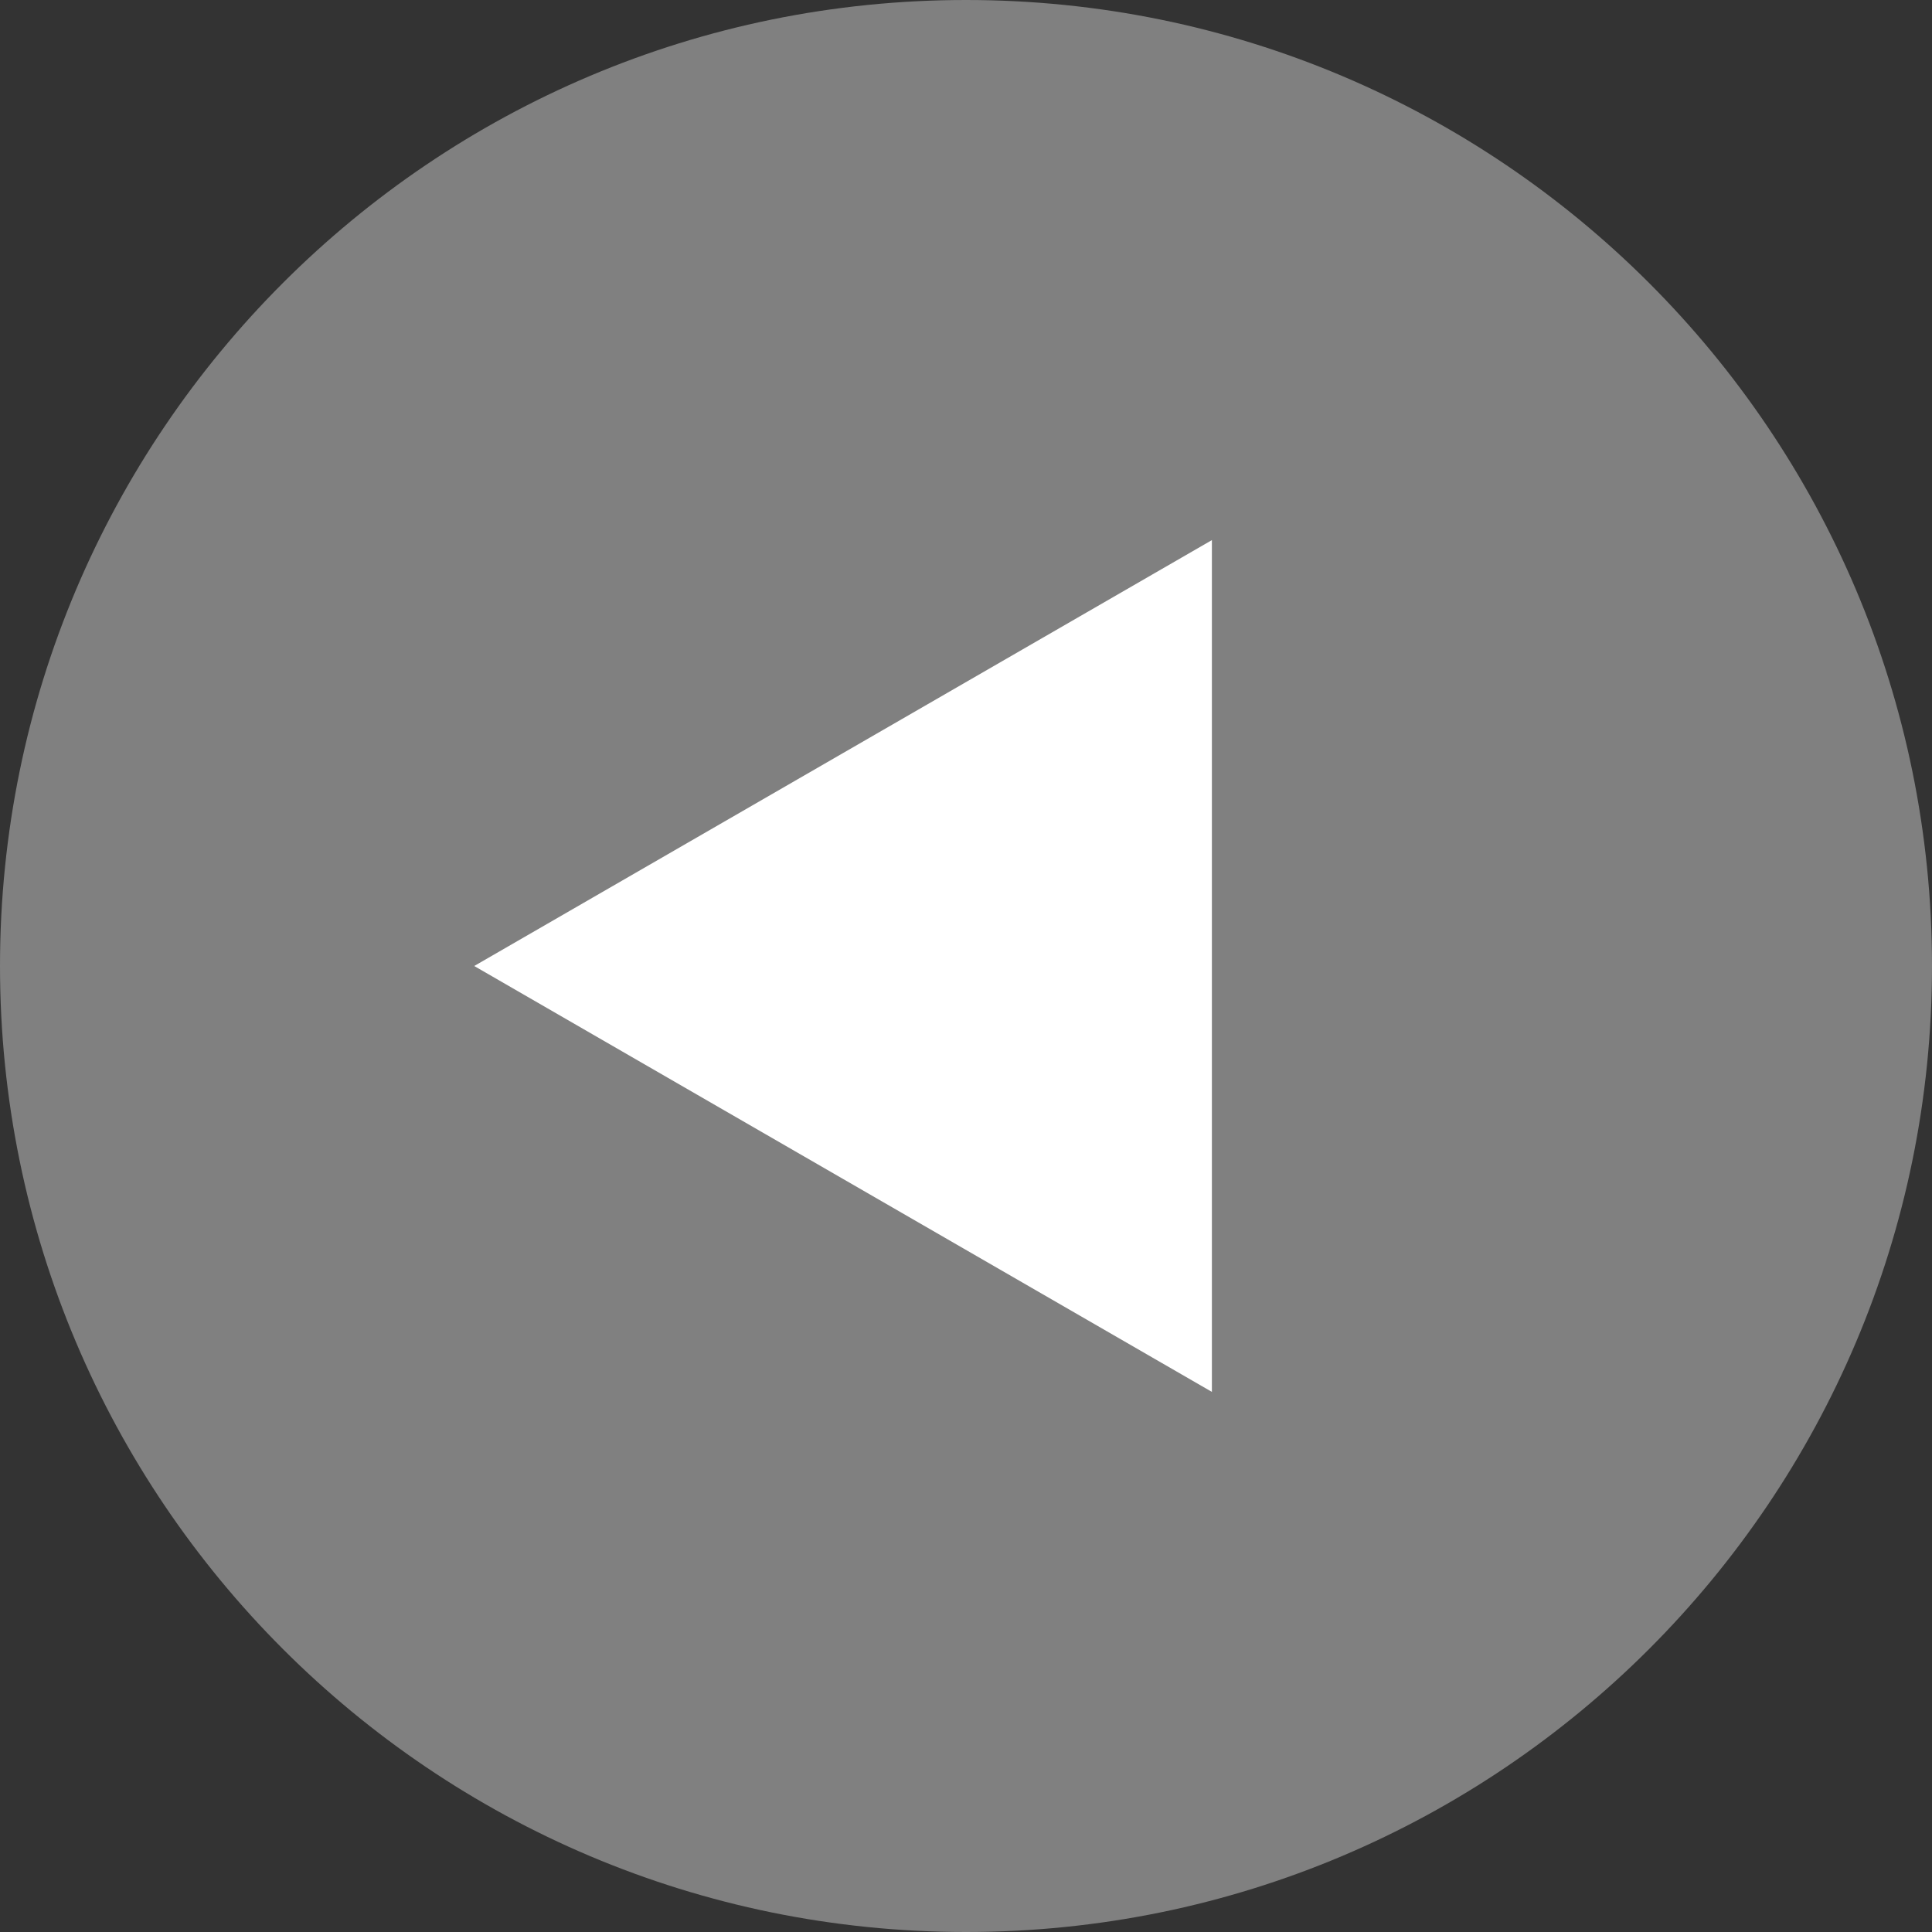
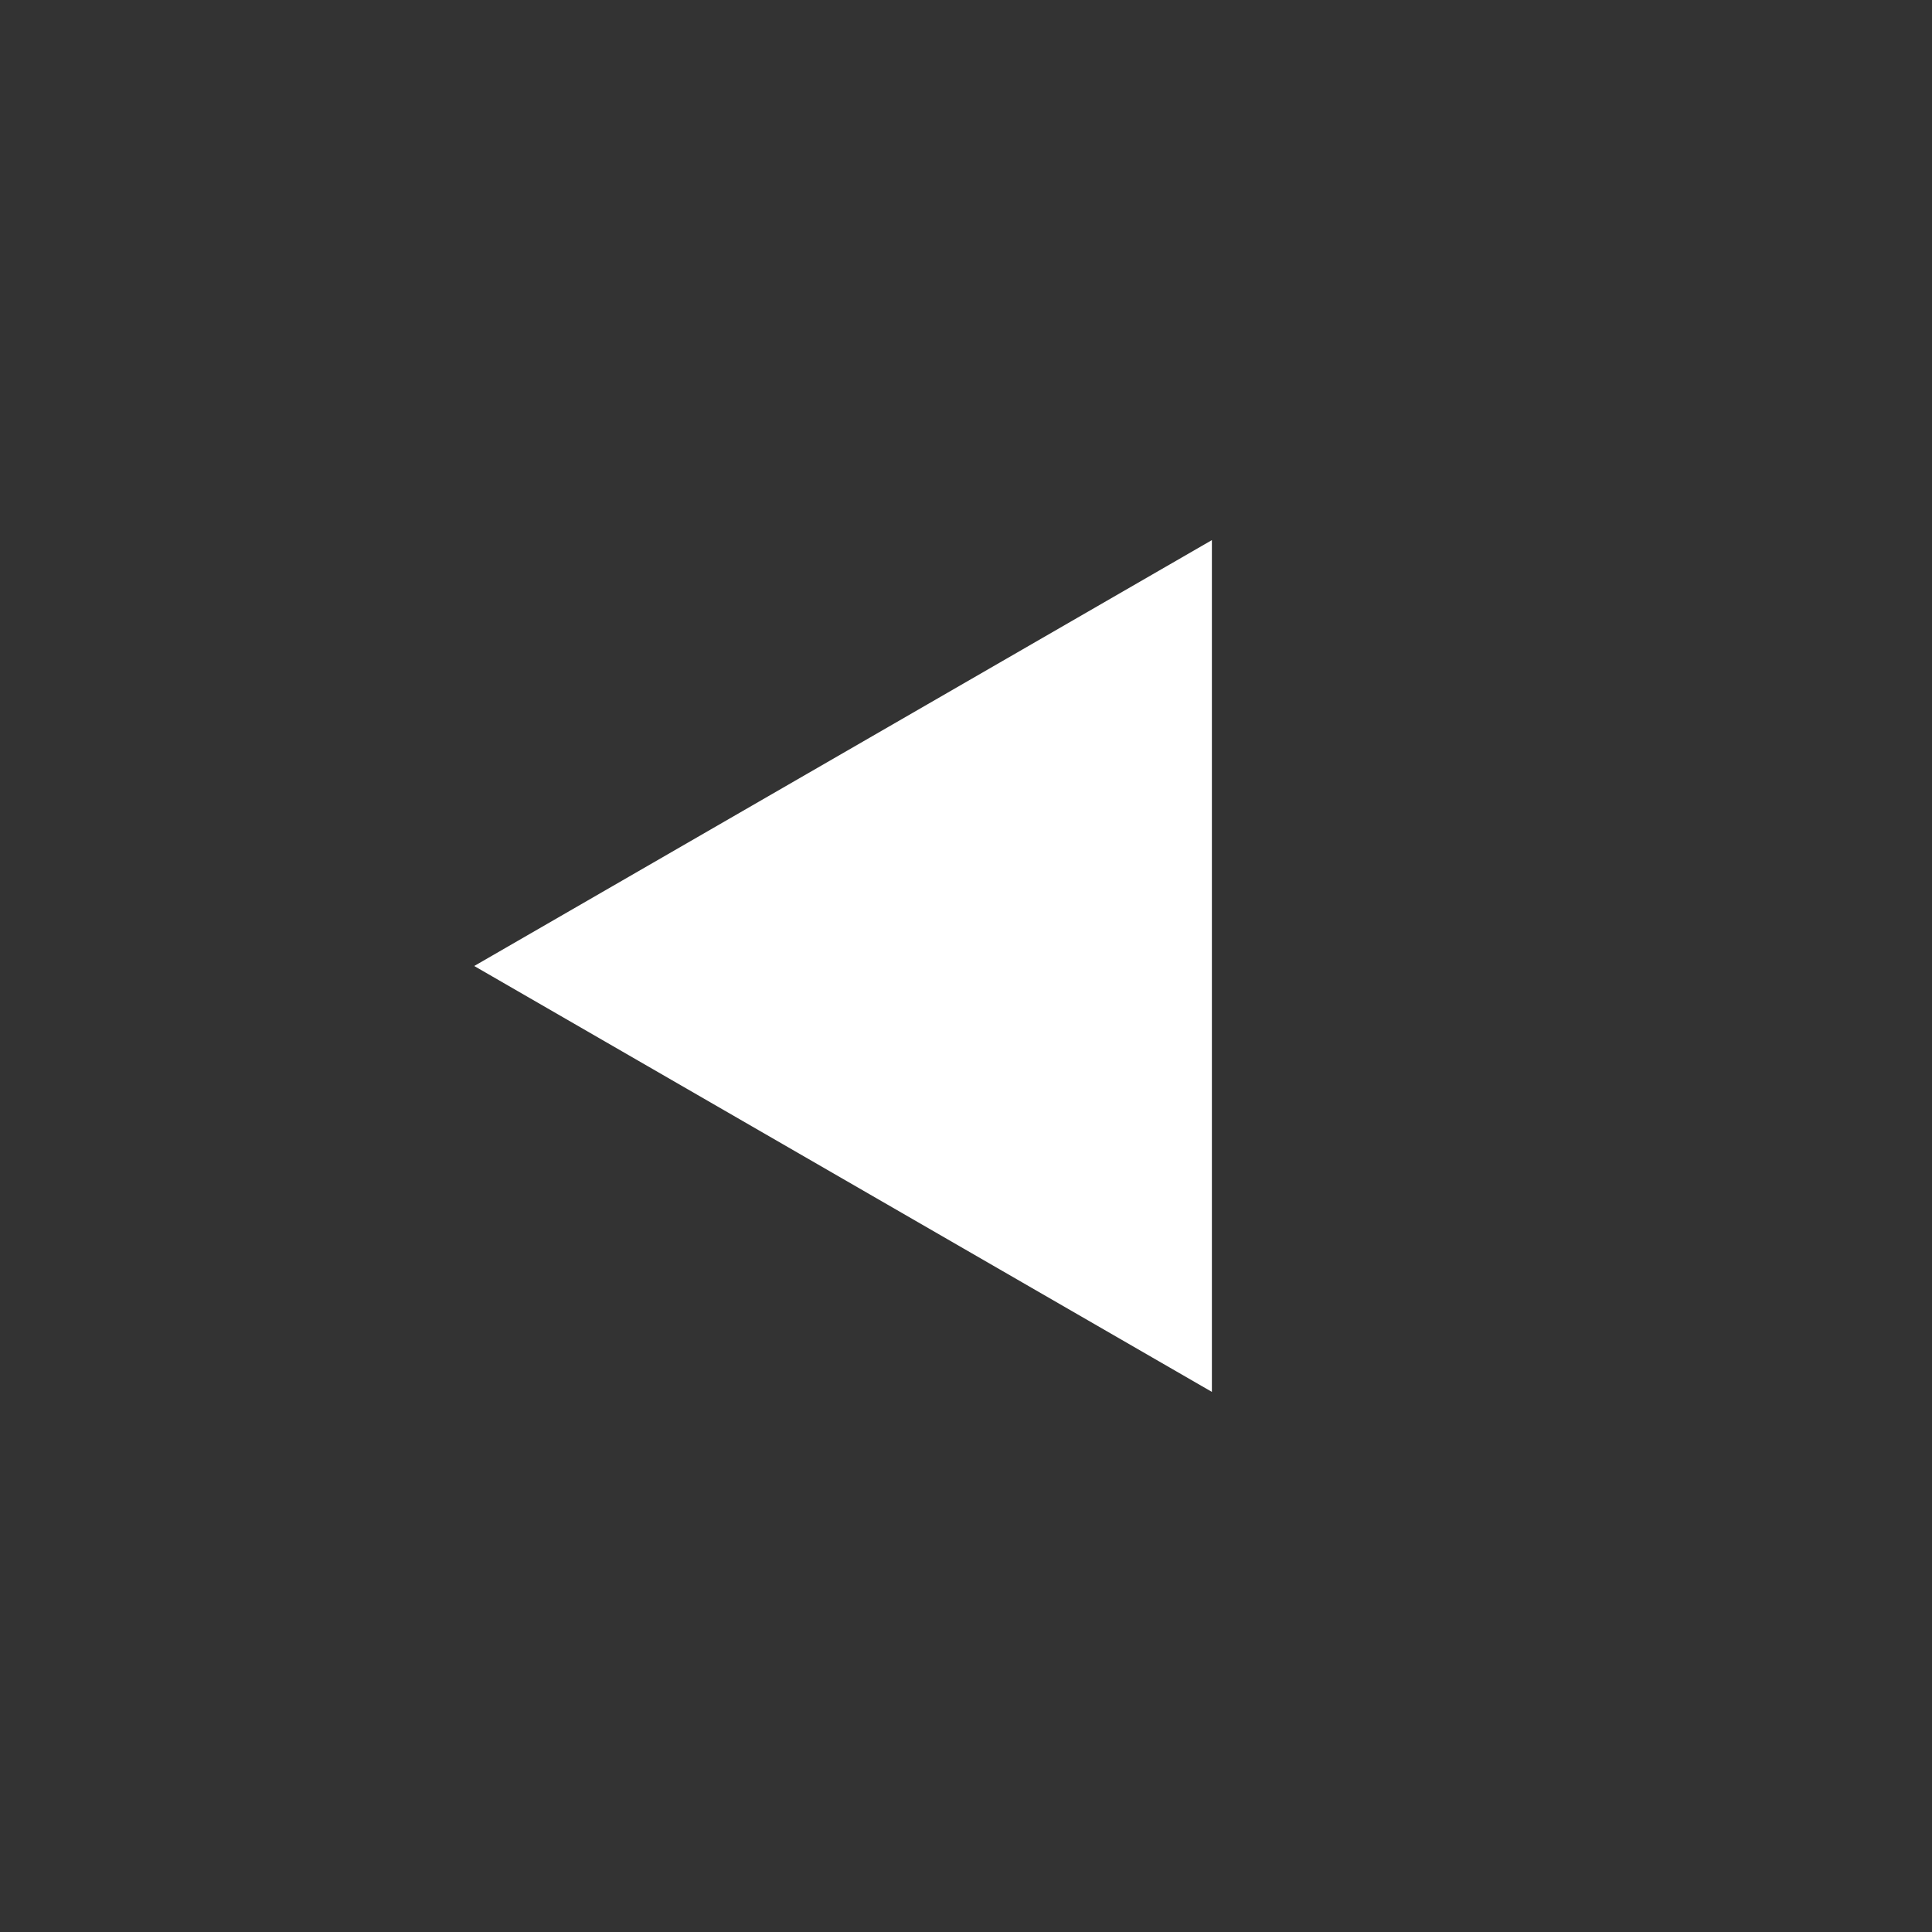
<svg xmlns="http://www.w3.org/2000/svg" width="220" height="220" viewBox="0 0 220 220" fill="none">
  <rect x="0" y="0" width="220" height="220" fill="#333333" stroke="none" />
  <g clip-path="url(#clip0_2003_206)">
-     <path d="M110 220C170.751 220 220 170.751 220 110C220 49.249 170.751 0 110 0C49.249 0 0 49.249 0 110C0 170.751 49.249 220 110 220Z" fill="#808080" />
    <path d="M54 110L138 61.503V158.497L54 110Z" fill="white" />
  </g>
  <defs>
    <clipPath id="clip0_2003_206">
      <rect width="220" height="220" fill="white" />
    </clipPath>
  </defs>
</svg>